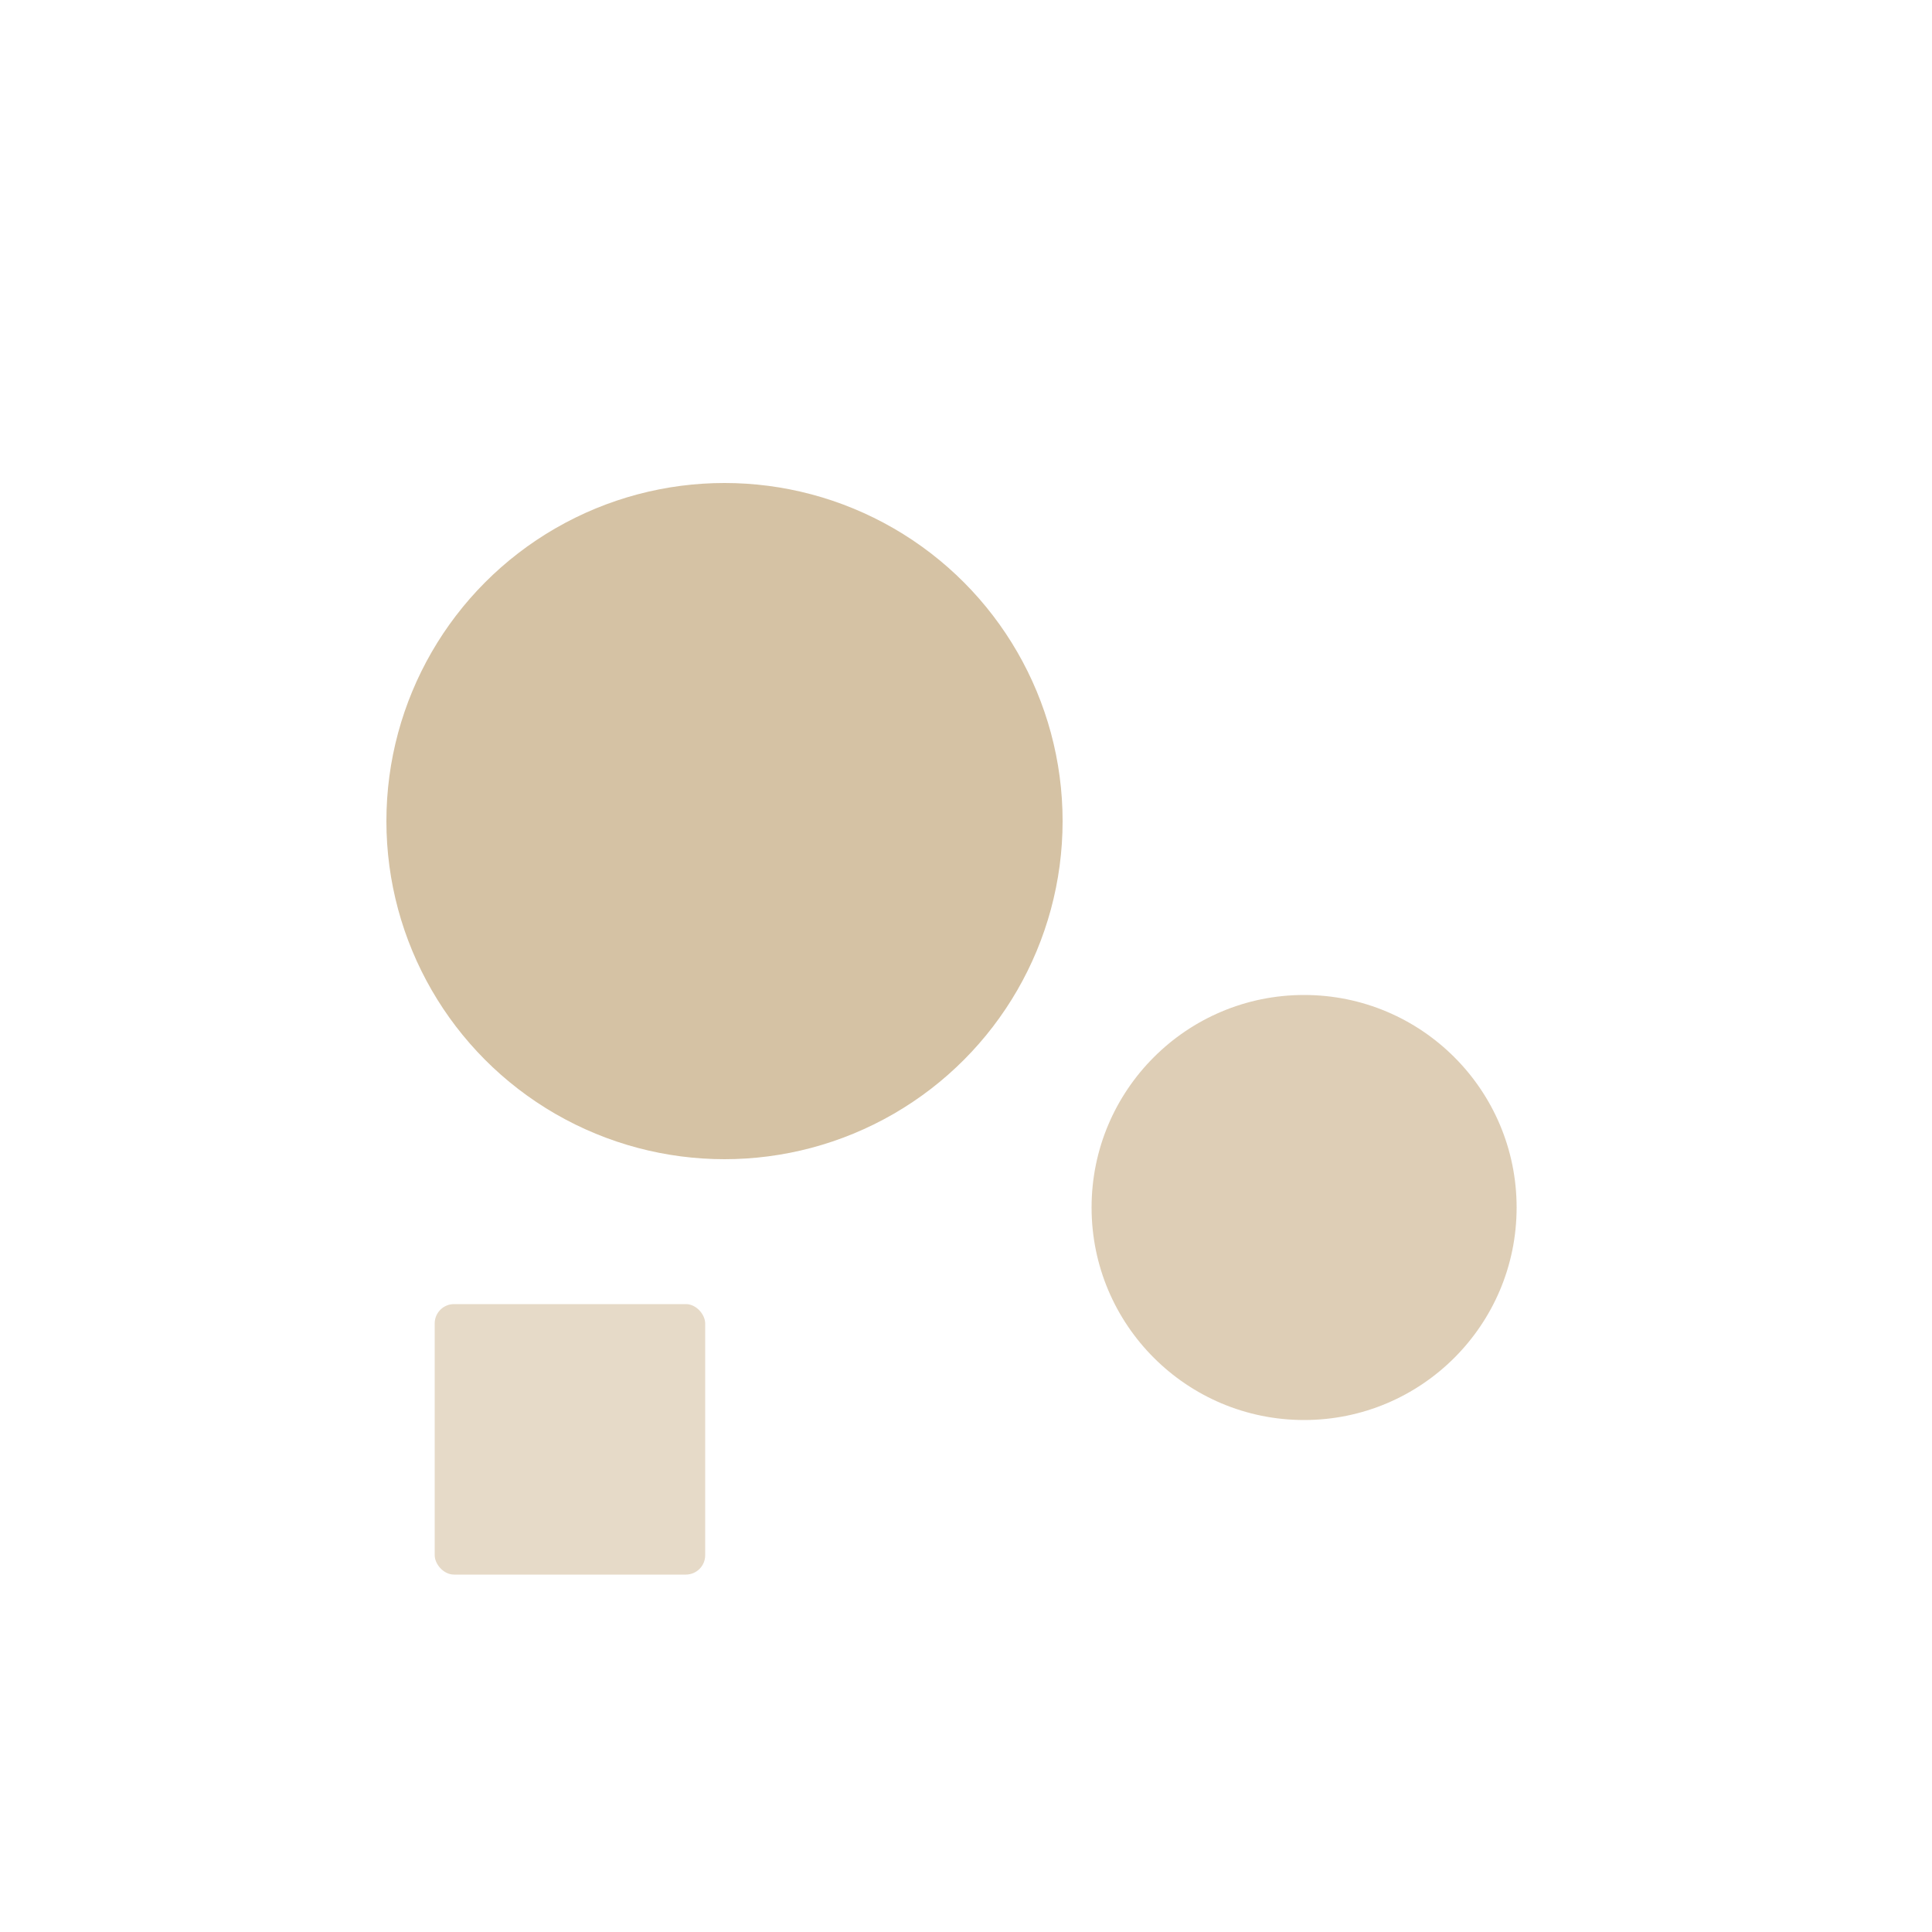
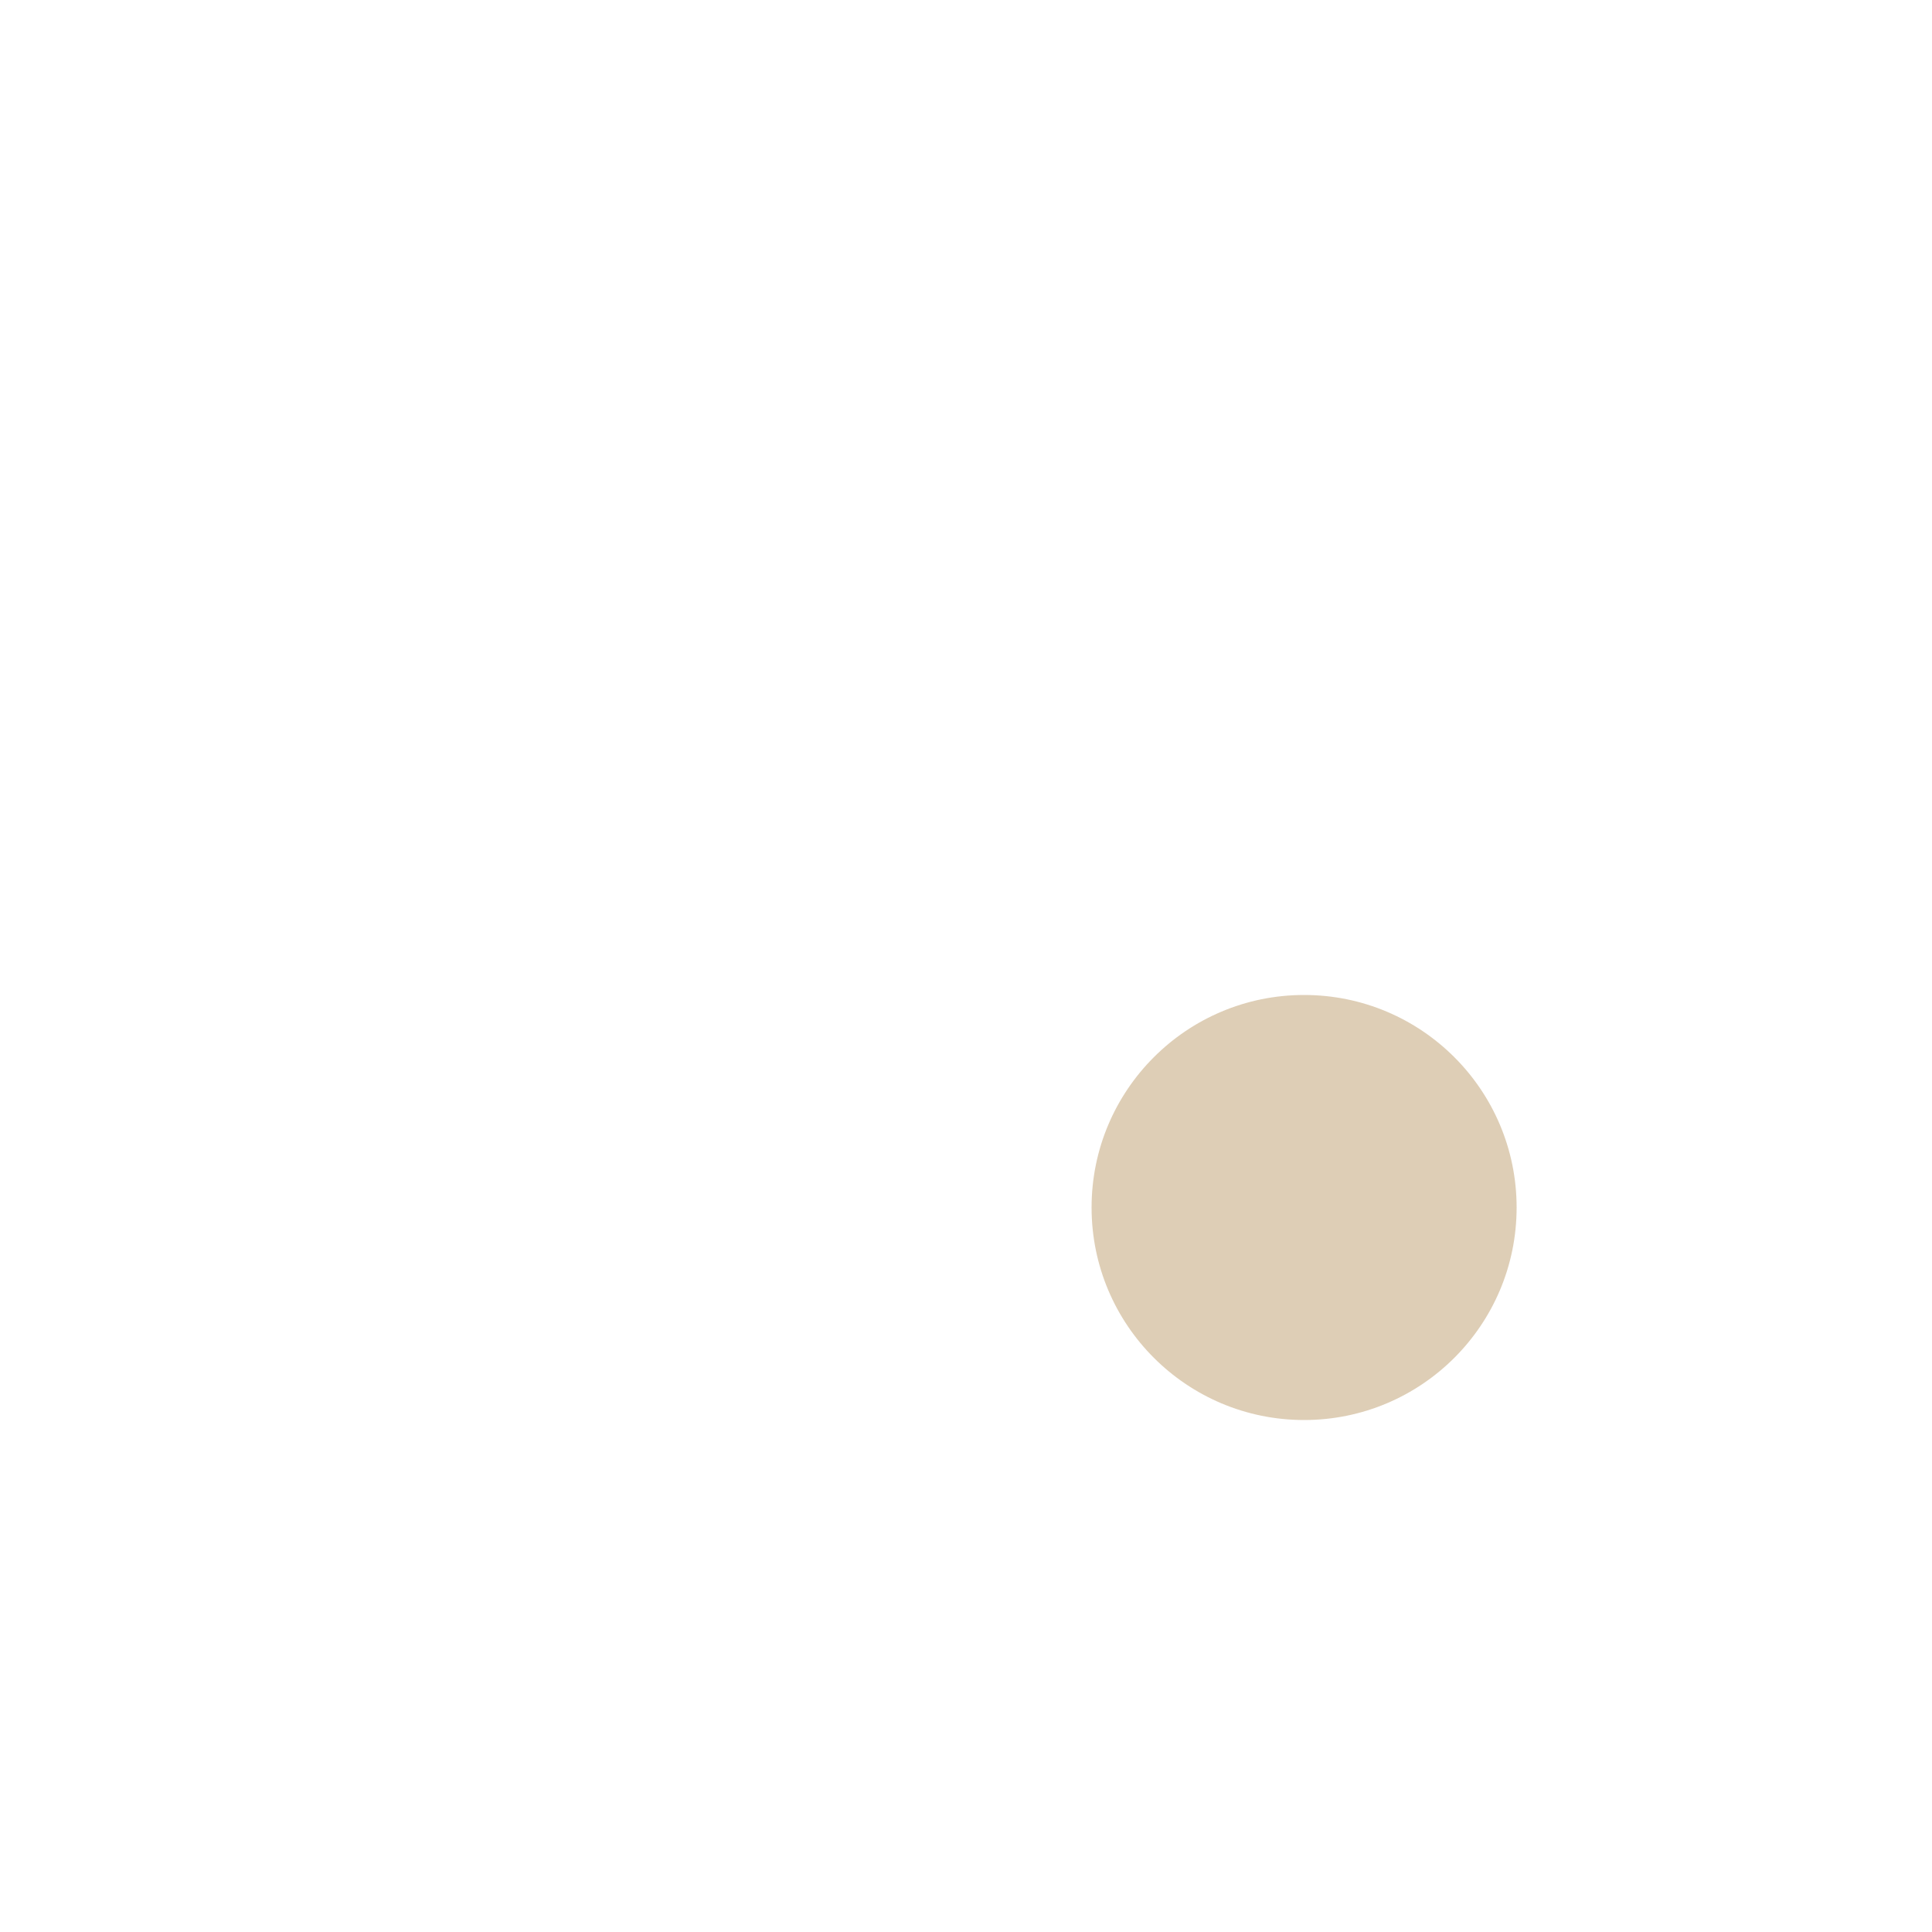
<svg xmlns="http://www.w3.org/2000/svg" viewBox="0 0 200 200">
-   <circle cx="75" cy="85" r="35" fill="rgb(213,194,164)" opacity="1.0" />
  <circle cx="135" cy="125" r="22" fill="rgb(213,194,164)" opacity="0.8" />
-   <rect x="45" y="135" width="28" height="28" fill="rgb(213,194,164)" opacity="0.6" rx="2" />
</svg>